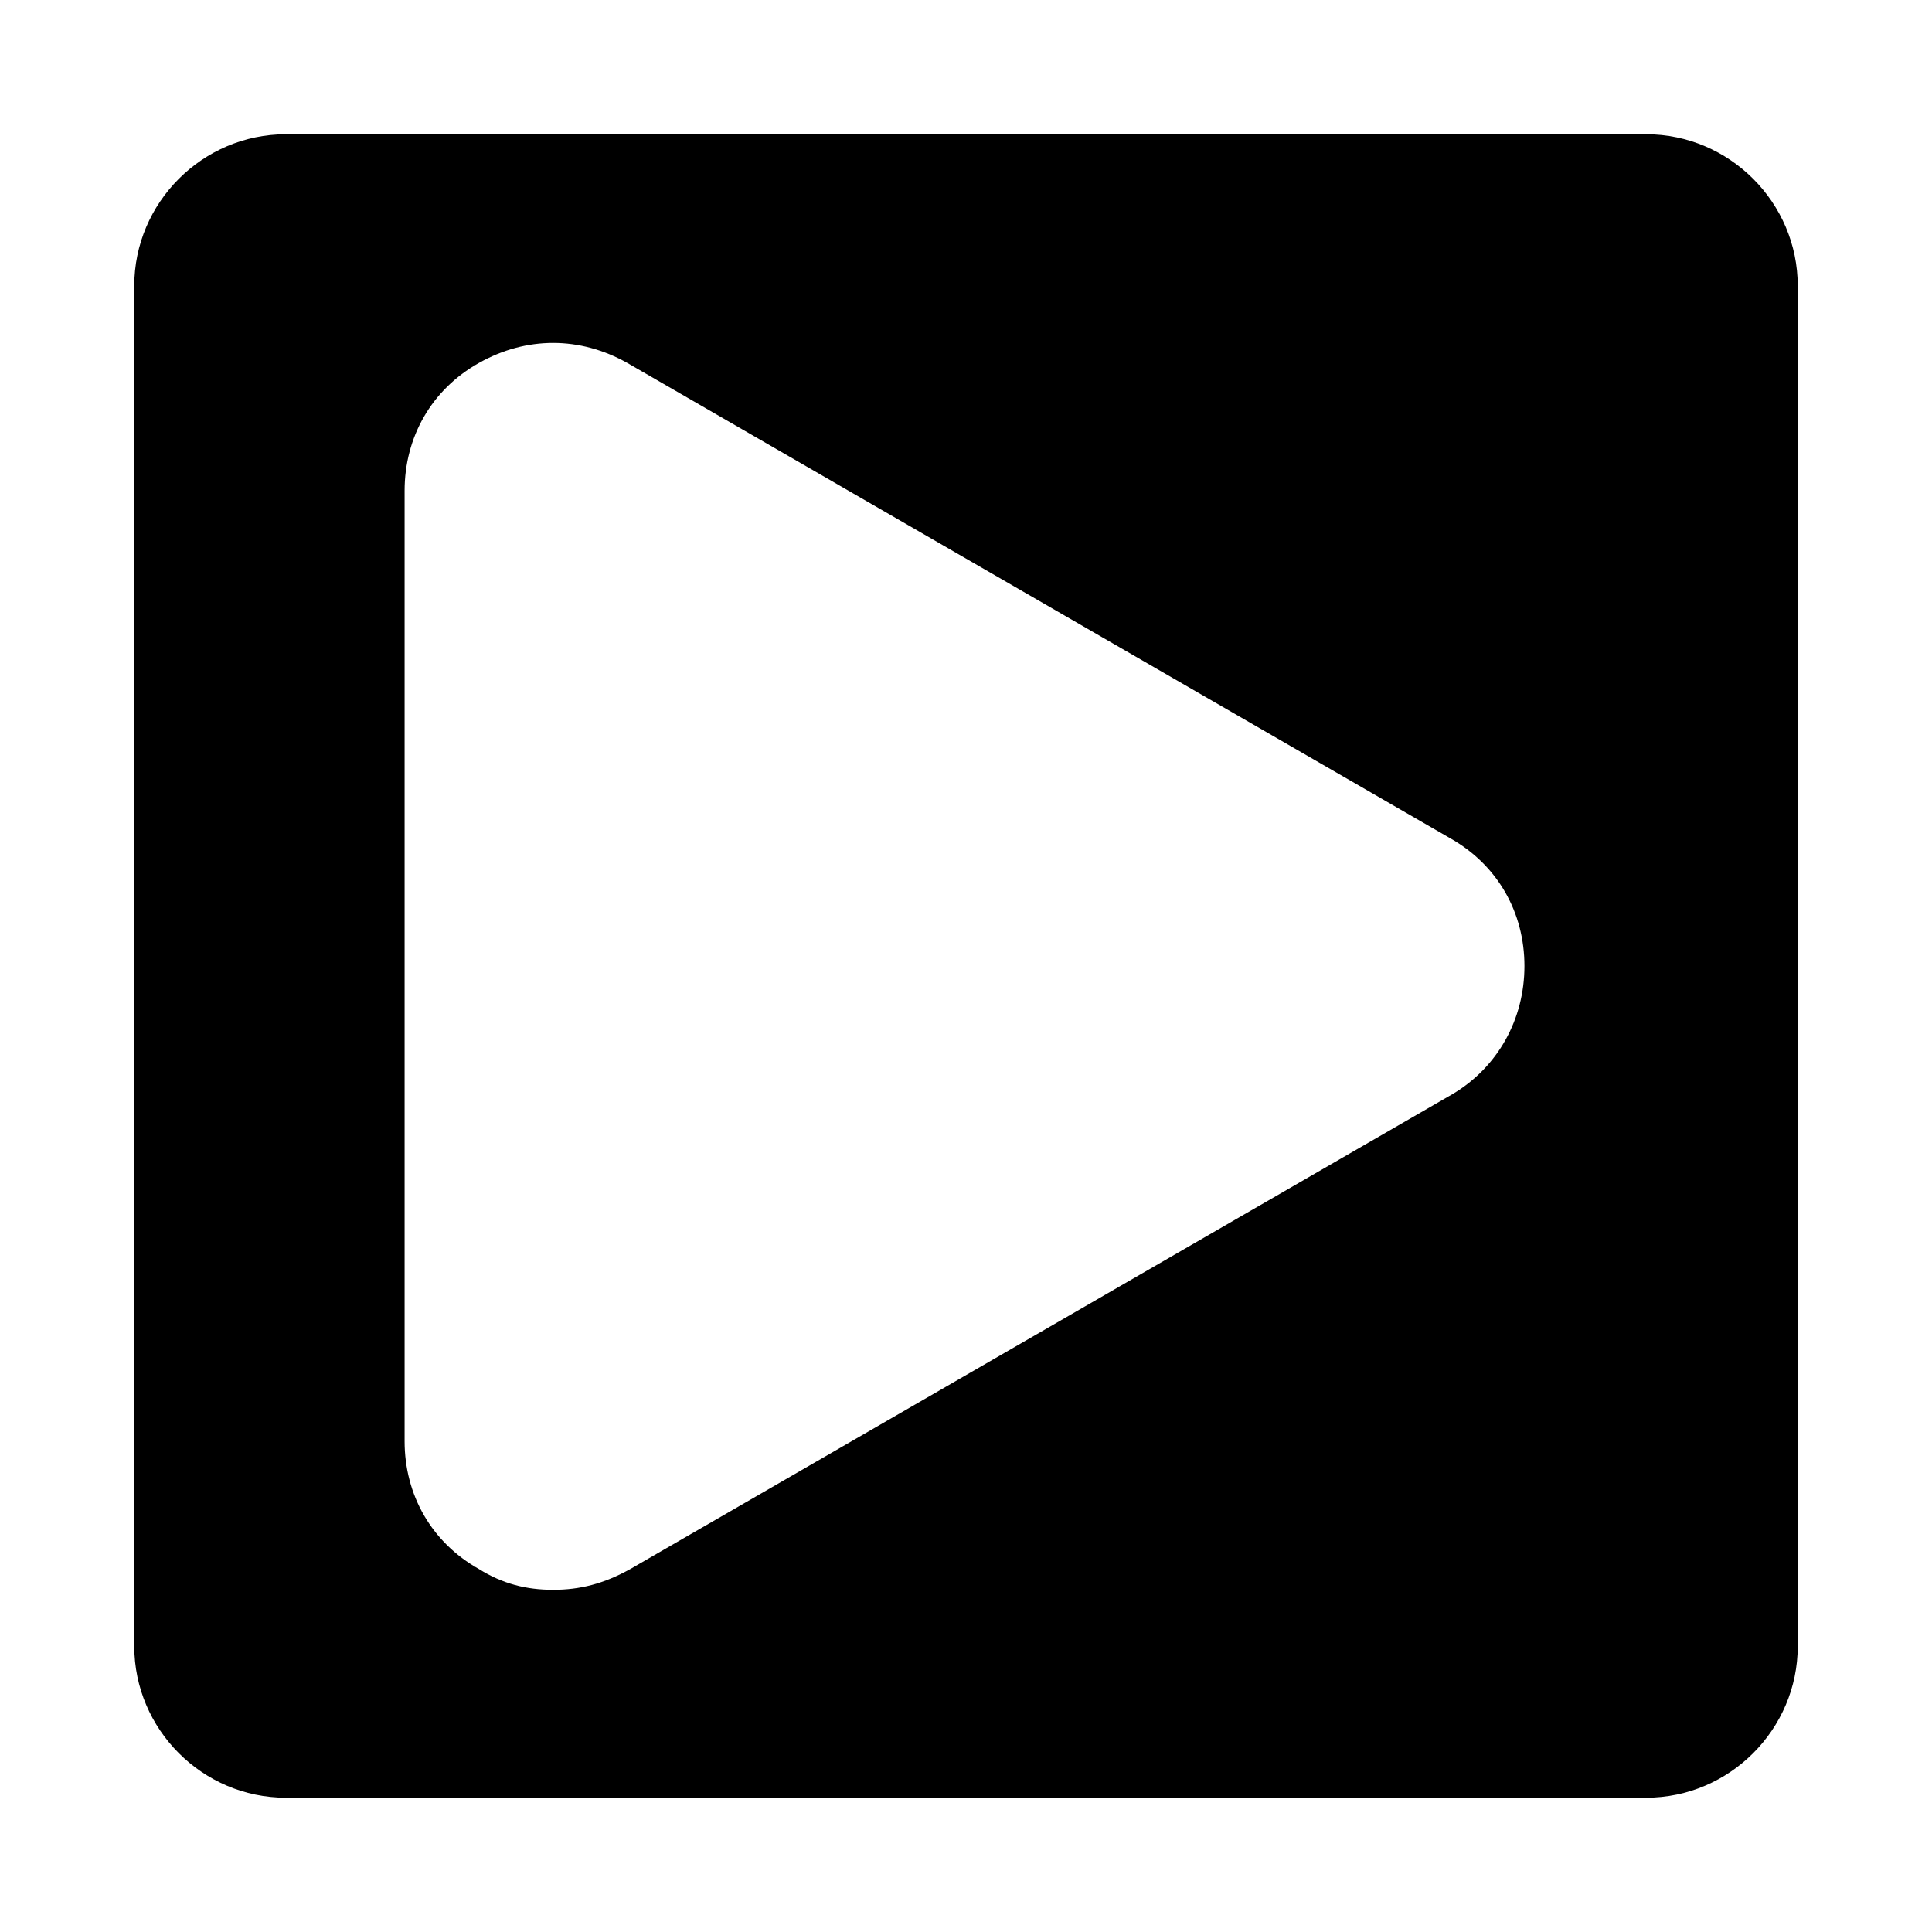
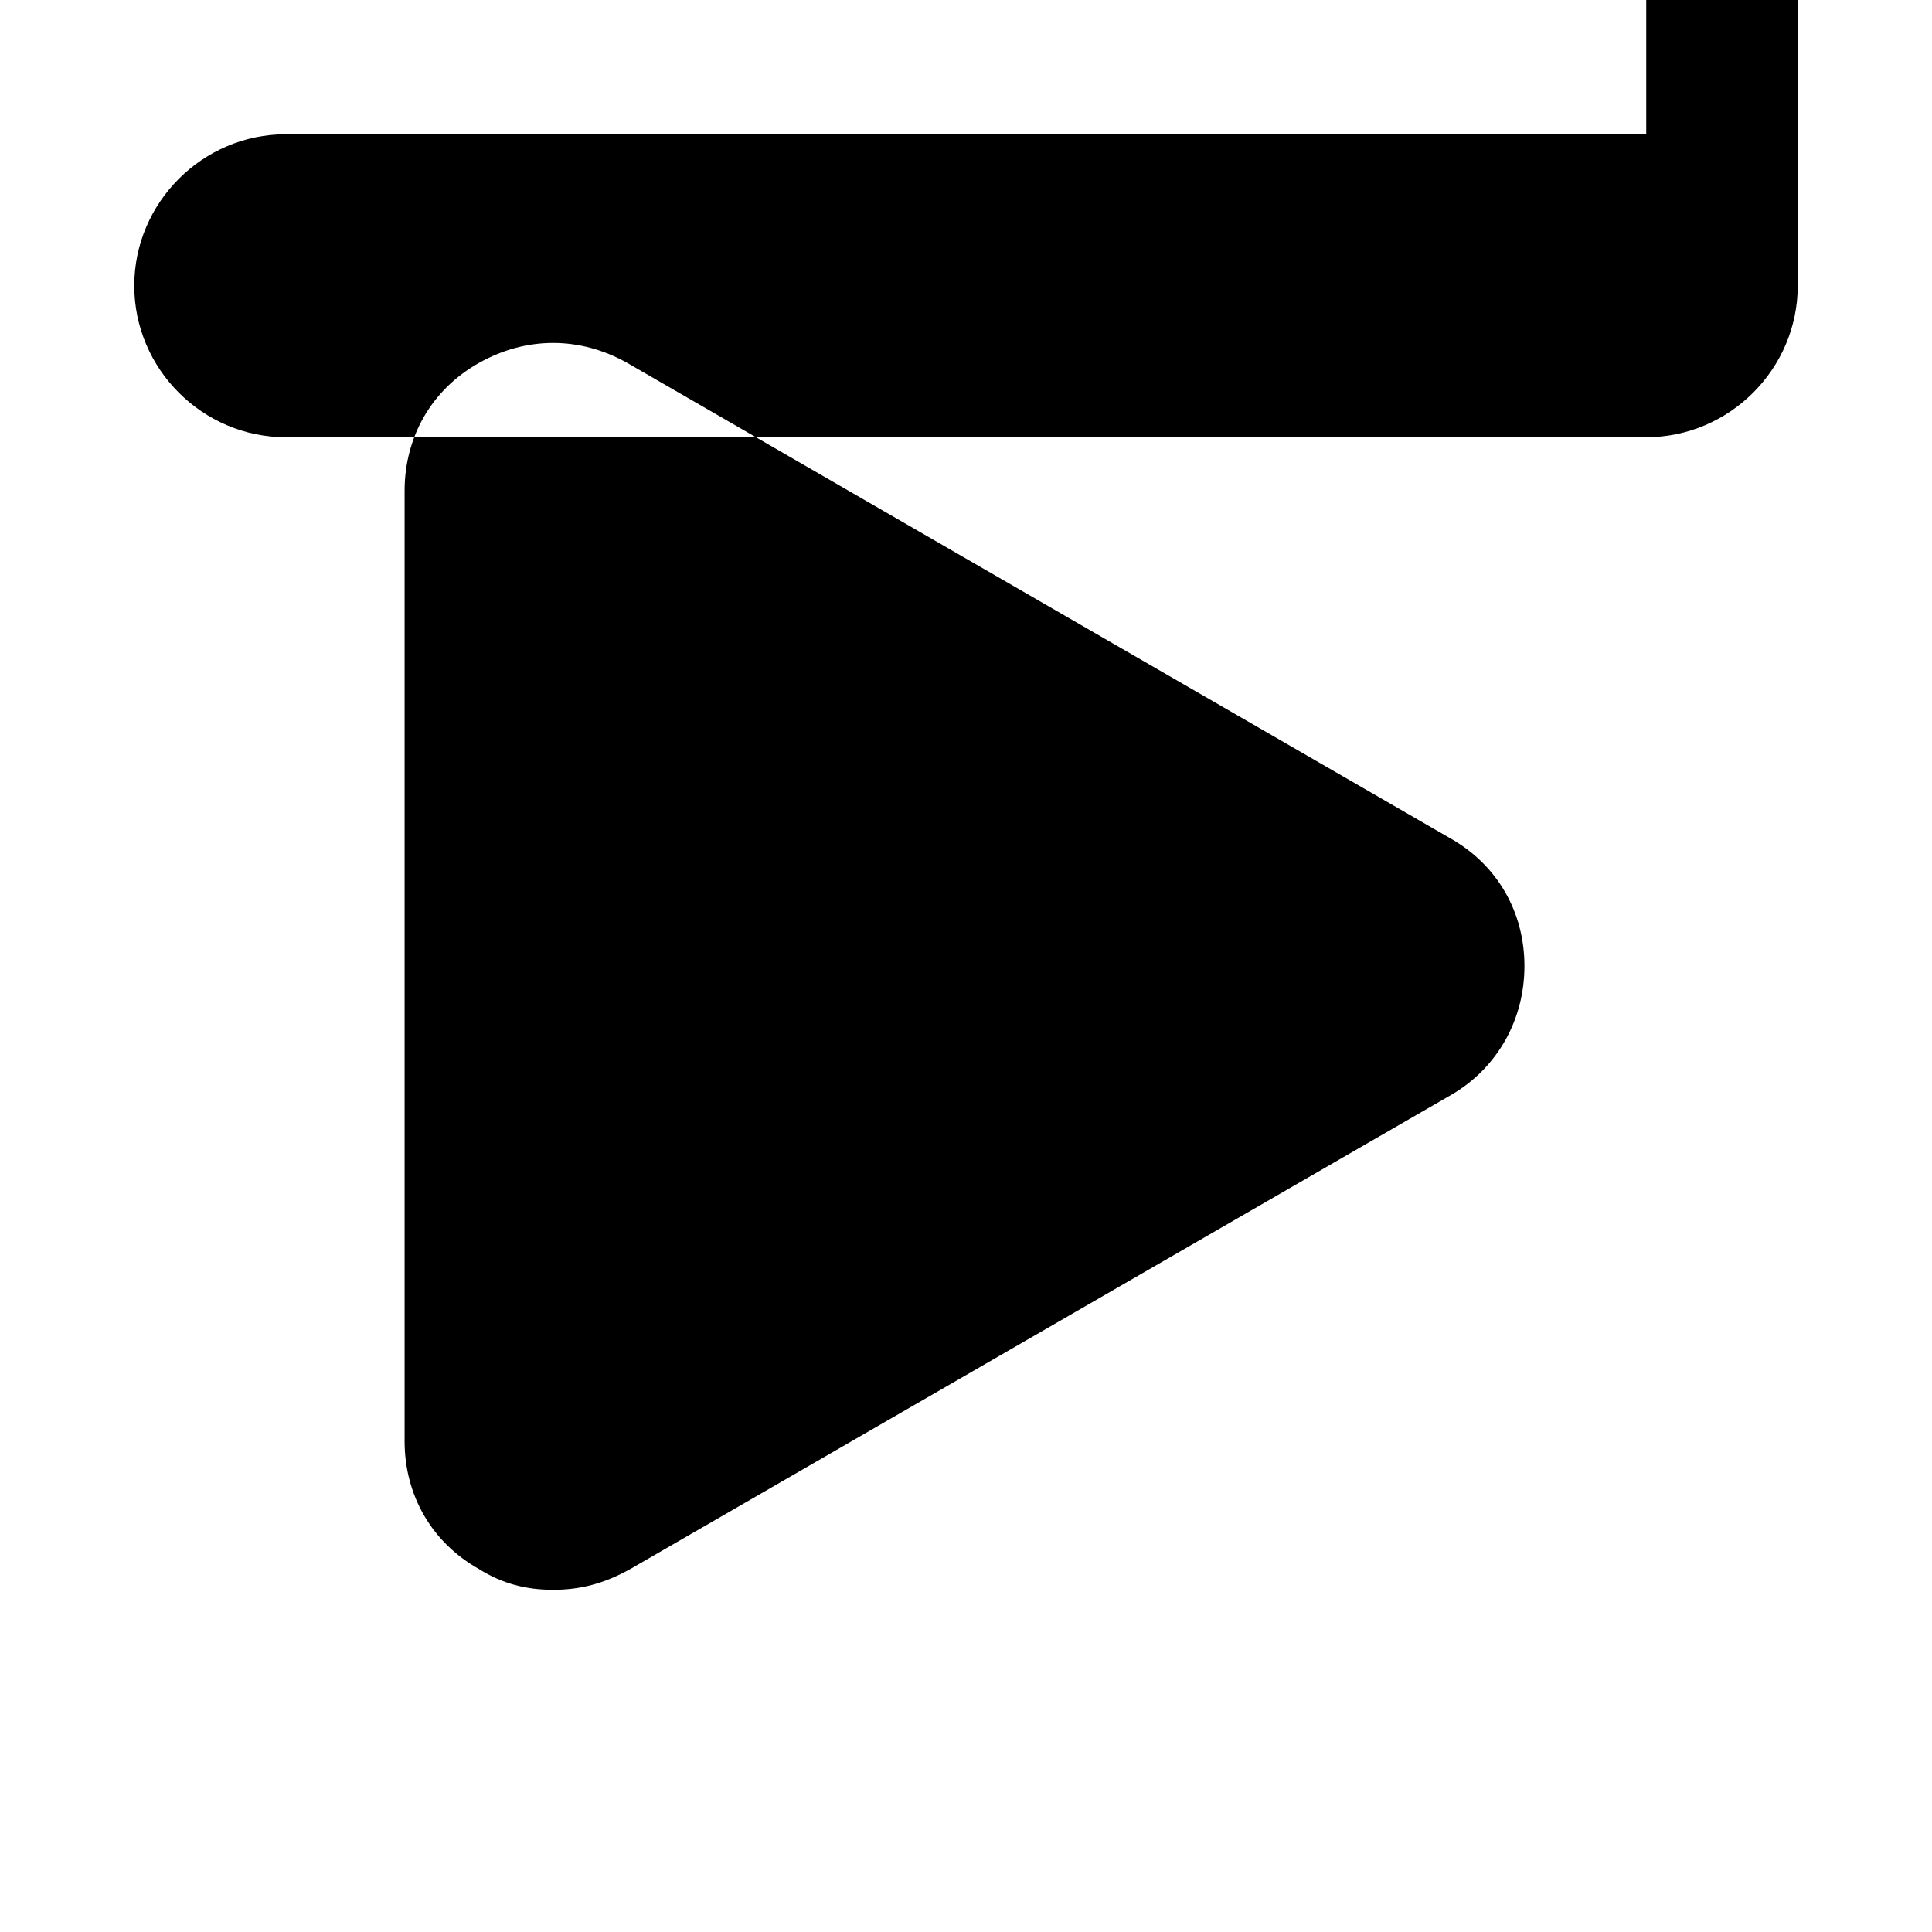
<svg xmlns="http://www.w3.org/2000/svg" fill="#000000" width="800px" height="800px" version="1.1" viewBox="144 144 512 512">
-   <path d="m580.27 179.58h-360.54c-22.043 0-40.148 18.105-40.148 40.148v360.54c0 22.039 18.105 40.145 40.148 40.145h360.54c22.043 0 40.148-18.105 40.148-40.148l-0.004-360.54c0-22.043-18.105-40.148-40.145-40.148zm-51.168 254.27-218.05 125.95c-7.086 3.938-13.383 5.512-20.469 5.512s-13.383-1.574-19.68-5.512c-12.594-7.086-19.68-19.68-19.68-33.852v-251.9c0-14.168 7.086-26.766 19.68-33.852 12.594-7.086 26.766-7.086 39.359 0l218.05 125.95c12.594 7.086 19.68 19.68 19.68 33.852 0 14.168-7.086 26.762-18.891 33.848z" />
+   <path d="m580.27 179.58h-360.54c-22.043 0-40.148 18.105-40.148 40.148c0 22.039 18.105 40.145 40.148 40.145h360.54c22.043 0 40.148-18.105 40.148-40.148l-0.004-360.54c0-22.043-18.105-40.148-40.145-40.148zm-51.168 254.27-218.05 125.95c-7.086 3.938-13.383 5.512-20.469 5.512s-13.383-1.574-19.68-5.512c-12.594-7.086-19.68-19.68-19.68-33.852v-251.9c0-14.168 7.086-26.766 19.68-33.852 12.594-7.086 26.766-7.086 39.359 0l218.05 125.95c12.594 7.086 19.68 19.68 19.68 33.852 0 14.168-7.086 26.762-18.891 33.848z" />
</svg>